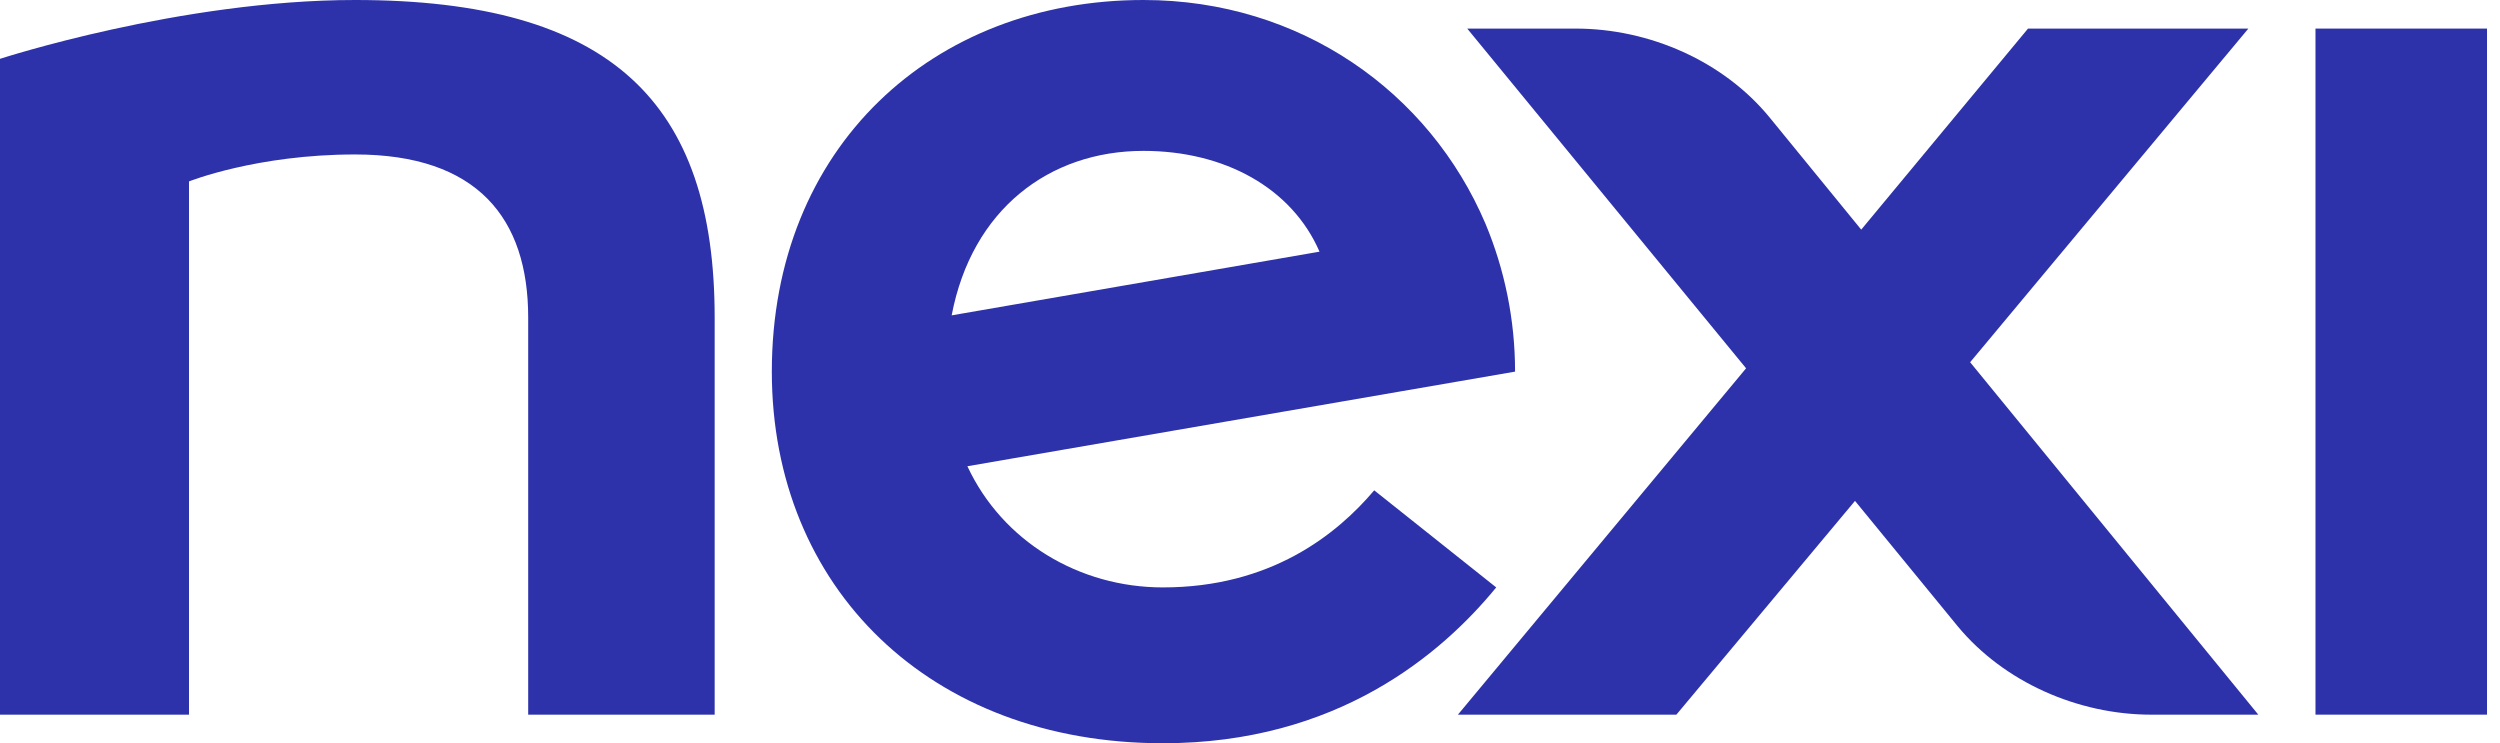
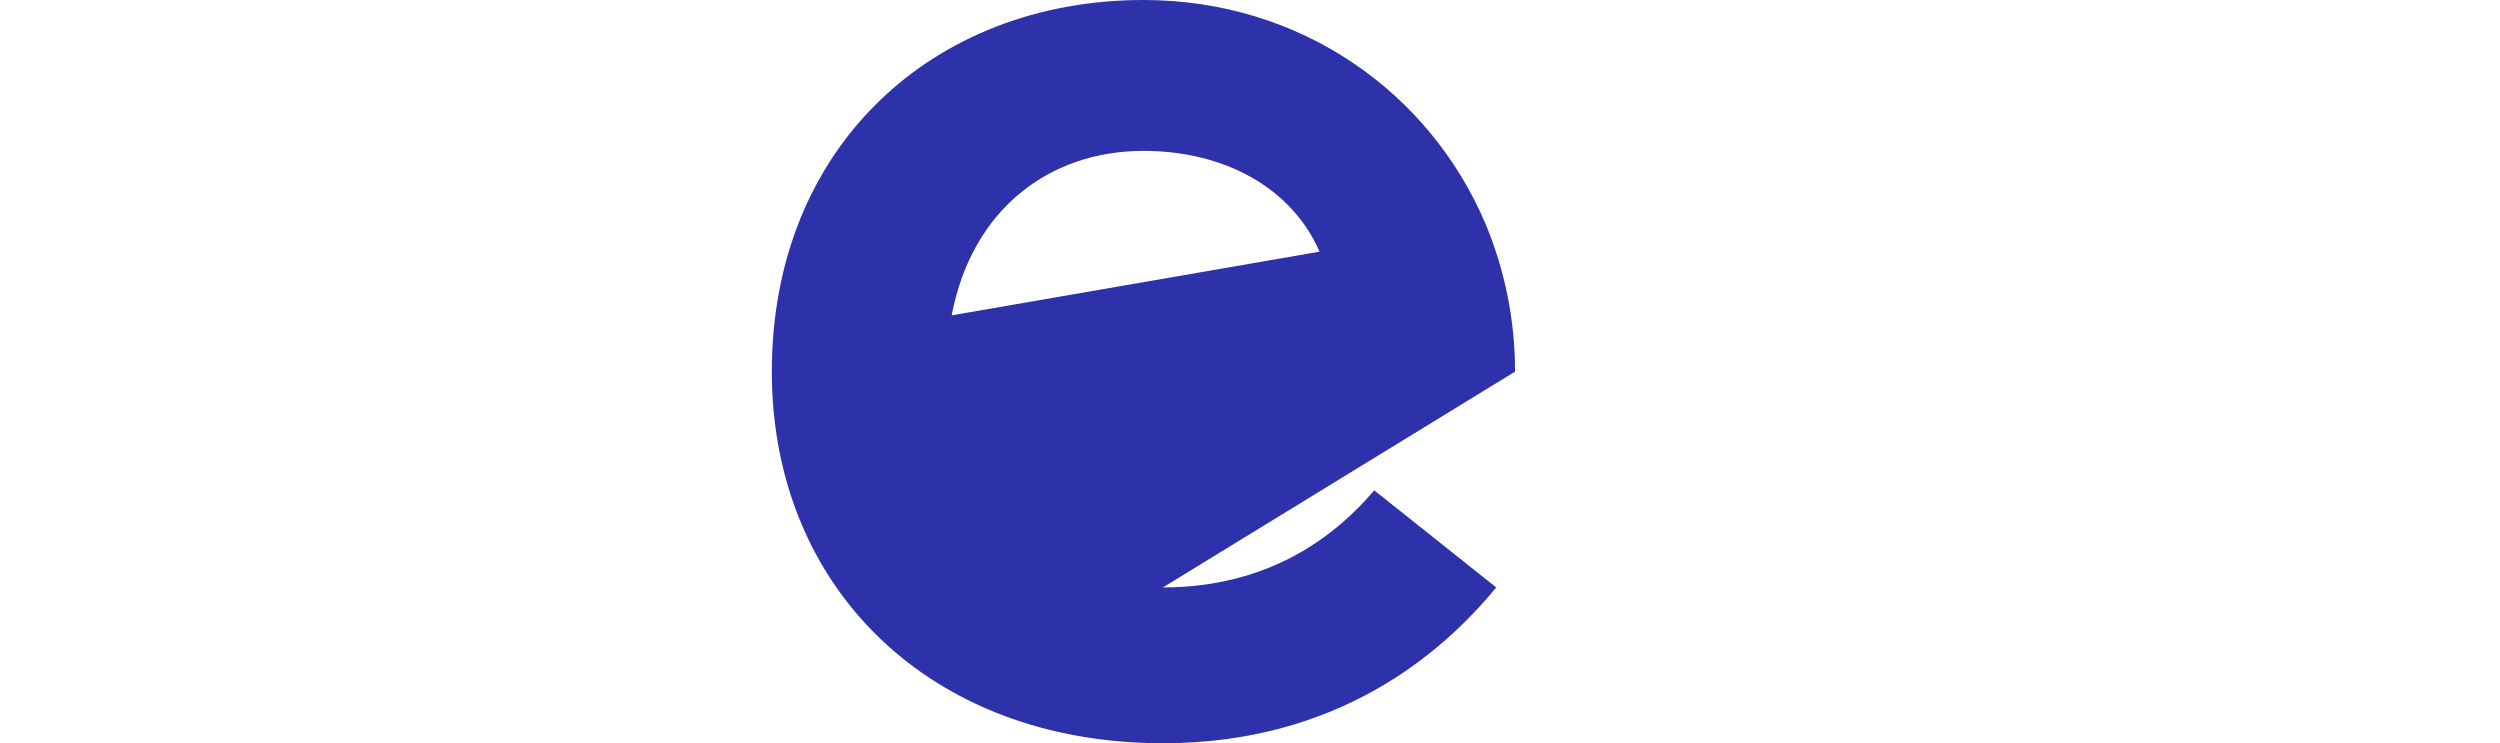
<svg xmlns="http://www.w3.org/2000/svg" width="148px" height="44px" viewBox="0 0 148 44" version="1.1">
  <title>logo dark mobile</title>
  <desc>Created with Sketch.</desc>
  <defs />
  <g id="Mobile" stroke="none" stroke-width="1" fill="none" fill-rule="evenodd">
    <g id="TIT_mob_smsalertspesa_02Disattivazione_01Recap_B_@2x" transform="translate(-302, -166)" fill-rule="nonzero" fill="#2D32AA">
      <g id="Group-3" transform="translate(0, 128)">
        <g id="logo-dark-mobile" transform="translate(302, 38)">
-           <rect id="Rectangle-path" x="137.077" y="1.692" width="10.154" height="40.615" />
-           <path d="M21.022,0 C10.699,0 0,3.483 0,3.483 L0,42.308 L11.189,42.308 L11.189,10.74 C11.189,10.74 15.183,9.144 21.022,9.144 C28.255,9.144 31.269,12.917 31.269,18.795 C31.269,19.521 31.269,42.308 31.269,42.308 L42.308,42.308 C42.308,41.727 42.308,19.376 42.308,18.795 C42.308,6.096 36.205,0 21.022,0 Z" id="Shape" />
-           <path d="M133.103,1.692 L120.059,1.692 L110.184,13.594 L104.768,6.962 C102.041,3.628 97.656,1.692 93.272,1.692 L86.86,1.692 L103.368,21.803 L86.308,42.308 L99.241,42.308 L109.816,29.653 L115.895,37.074 C118.622,40.372 123.007,42.308 127.355,42.308 L133.692,42.308 L116.632,21.444 L133.103,1.692 Z" id="Shape" />
-           <path d="M68.846,34.775 C63.895,34.775 59.354,32.067 57.269,27.601 L89.692,22 C89.692,18.889 89.059,15.923 87.943,13.251 C84.63,5.454 76.999,0 67.692,0 C55.222,0 45.692,8.712 45.692,22 C45.692,34.775 55.036,44 68.846,44 C79.158,44 85.337,38.729 88.576,34.775 L81.354,29.028 C79.12,31.664 75.212,34.775 68.846,34.775 Z M67.692,8.932 C72.494,8.932 76.477,11.128 78.115,14.899 L56.339,18.669 C57.53,12.409 62.109,8.932 67.692,8.932 Z" id="Shape" />
+           <path d="M68.846,34.775 L89.692,22 C89.692,18.889 89.059,15.923 87.943,13.251 C84.63,5.454 76.999,0 67.692,0 C55.222,0 45.692,8.712 45.692,22 C45.692,34.775 55.036,44 68.846,44 C79.158,44 85.337,38.729 88.576,34.775 L81.354,29.028 C79.12,31.664 75.212,34.775 68.846,34.775 Z M67.692,8.932 C72.494,8.932 76.477,11.128 78.115,14.899 L56.339,18.669 C57.53,12.409 62.109,8.932 67.692,8.932 Z" id="Shape" />
        </g>
      </g>
    </g>
  </g>
</svg>